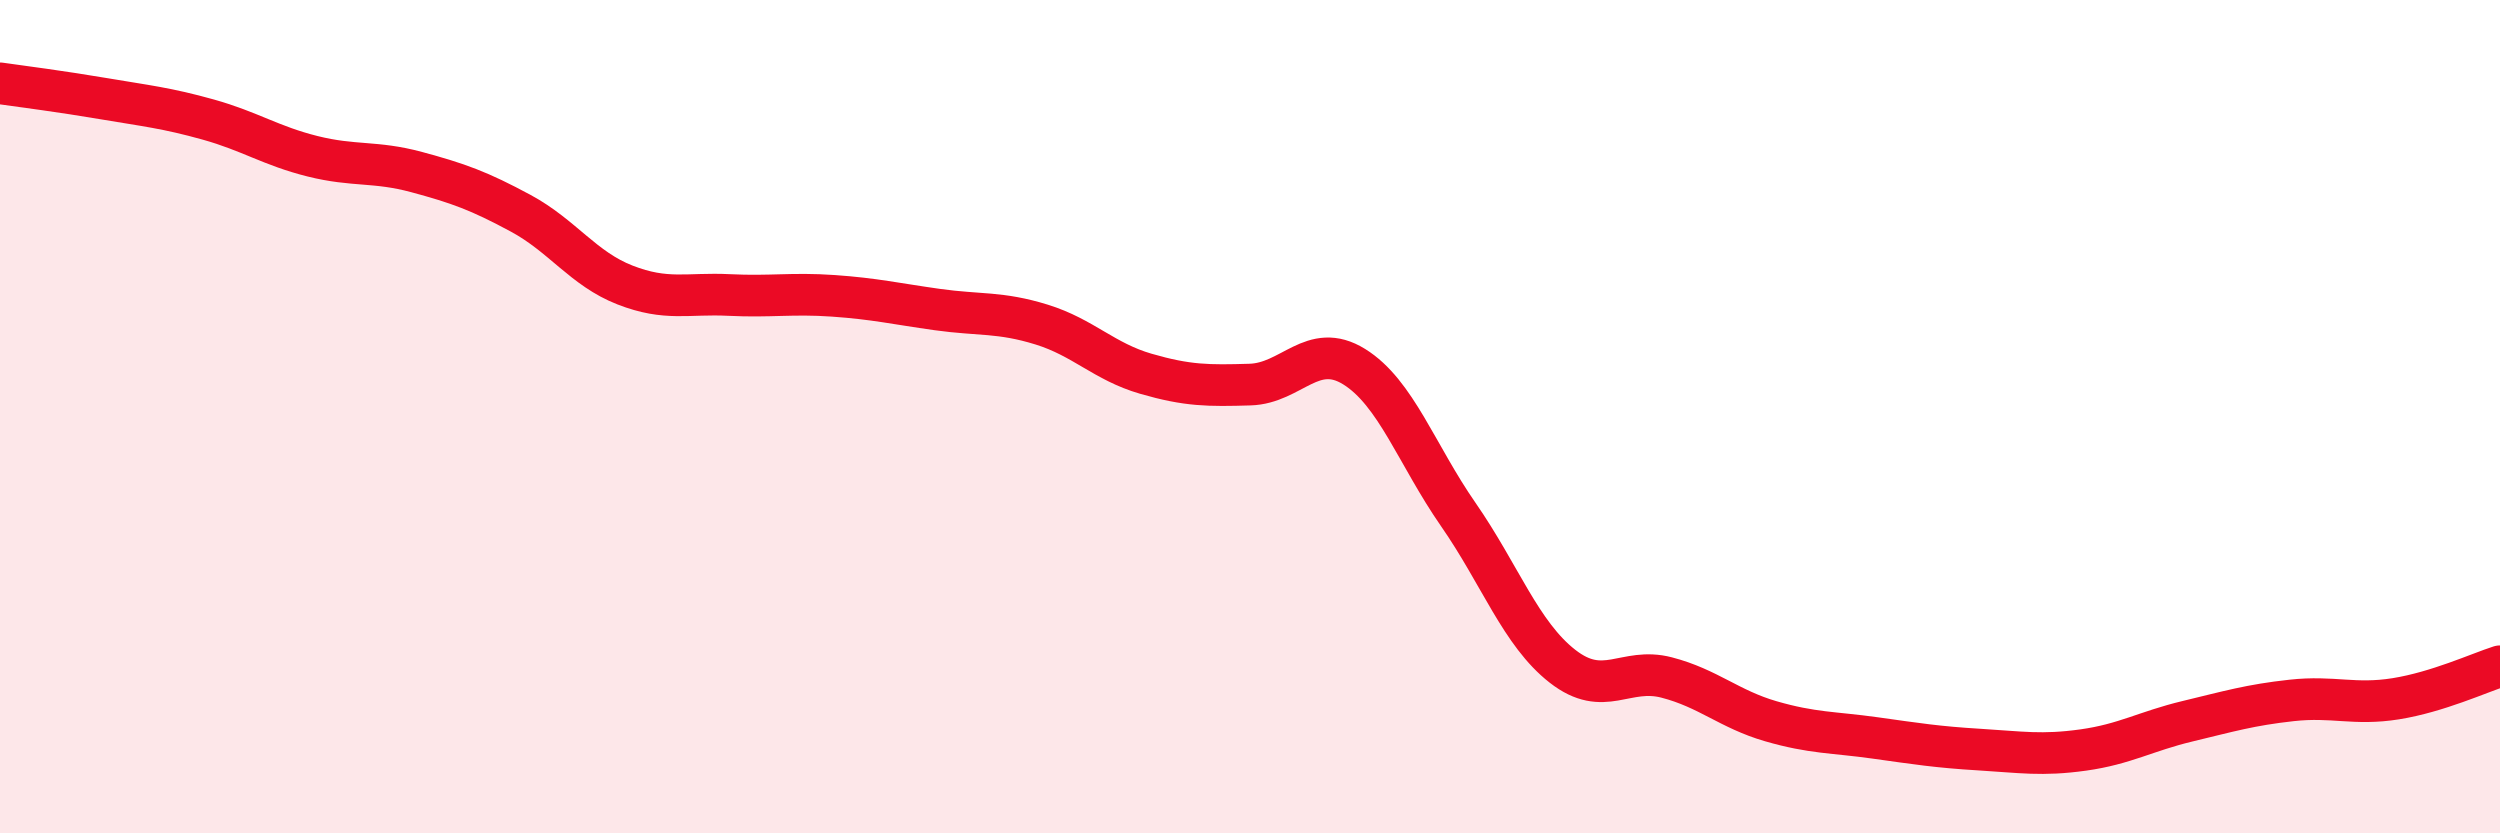
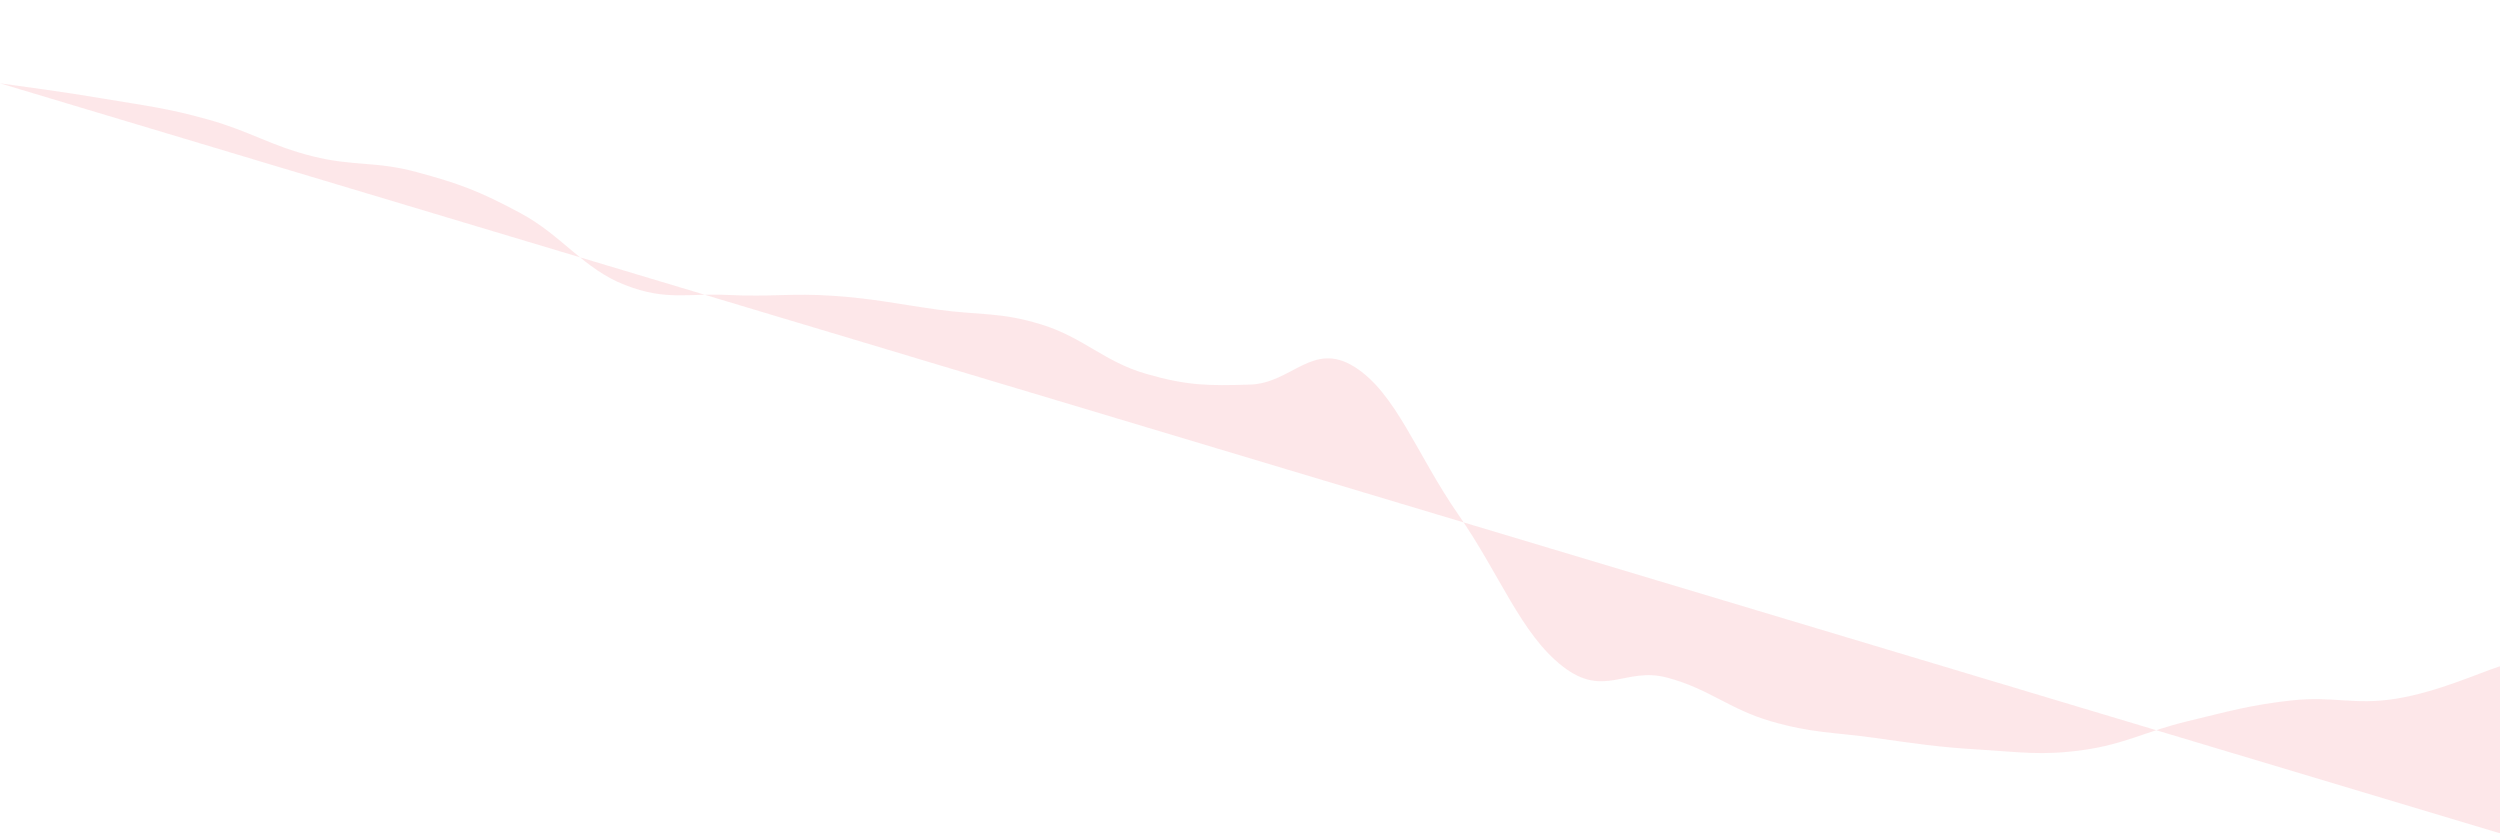
<svg xmlns="http://www.w3.org/2000/svg" width="60" height="20" viewBox="0 0 60 20">
-   <path d="M 0,2 C 0.5,2.07 1.5,2.2 2.5,2.37 C 3.5,2.54 4,2.59 5,2.87 C 6,3.15 6.5,3.5 7.5,3.75 C 8.5,4 9,3.86 10,4.13 C 11,4.4 11.5,4.58 12.5,5.12 C 13.5,5.66 14,6.45 15,6.84 C 16,7.23 16.5,7.03 17.5,7.08 C 18.5,7.13 19,7.03 20,7.1 C 21,7.17 21.5,7.29 22.5,7.43 C 23.5,7.57 24,7.48 25,7.79 C 26,8.1 26.5,8.68 27.5,8.97 C 28.5,9.26 29,9.26 30,9.23 C 31,9.2 31.5,8.18 32.5,8.8 C 33.5,9.42 34,10.91 35,12.35 C 36,13.79 36.5,15.21 37.5,15.99 C 38.5,16.77 39,16 40,16.26 C 41,16.52 41.5,17.02 42.5,17.31 C 43.5,17.6 44,17.57 45,17.71 C 46,17.85 46.5,17.93 47.5,17.99 C 48.5,18.05 49,18.14 50,18 C 51,17.86 51.5,17.55 52.5,17.31 C 53.5,17.07 54,16.92 55,16.81 C 56,16.7 56.5,16.93 57.5,16.77 C 58.5,16.61 59.5,16.15 60,15.99L60 20L0 20Z" fill="#EB0A25" opacity="0.1" stroke-linecap="round" stroke-linejoin="round" />
-   <path d="M 0,2 C 0.5,2.07 1.5,2.2 2.5,2.37 C 3.5,2.54 4,2.59 5,2.87 C 6,3.15 6.5,3.5 7.5,3.75 C 8.5,4 9,3.86 10,4.13 C 11,4.4 11.5,4.58 12.5,5.12 C 13.5,5.66 14,6.45 15,6.84 C 16,7.23 16.5,7.03 17.5,7.08 C 18.5,7.13 19,7.03 20,7.1 C 21,7.17 21.5,7.29 22.5,7.43 C 23.5,7.57 24,7.48 25,7.79 C 26,8.1 26.5,8.68 27.5,8.97 C 28.5,9.26 29,9.26 30,9.23 C 31,9.2 31.5,8.18 32.5,8.8 C 33.5,9.42 34,10.91 35,12.35 C 36,13.79 36.5,15.21 37.5,15.99 C 38.5,16.77 39,16 40,16.26 C 41,16.52 41.5,17.02 42.5,17.31 C 43.5,17.6 44,17.57 45,17.71 C 46,17.85 46.5,17.93 47.5,17.99 C 48.5,18.05 49,18.14 50,18 C 51,17.86 51.5,17.55 52.5,17.31 C 53.5,17.07 54,16.92 55,16.81 C 56,16.7 56.5,16.93 57.5,16.77 C 58.5,16.61 59.5,16.15 60,15.99" stroke="#EB0A25" stroke-width="1" fill="none" stroke-linecap="round" stroke-linejoin="round" />
+   <path d="M 0,2 C 0.5,2.07 1.5,2.2 2.5,2.37 C 3.5,2.54 4,2.59 5,2.87 C 6,3.15 6.5,3.5 7.5,3.75 C 8.5,4 9,3.86 10,4.13 C 11,4.4 11.5,4.58 12.5,5.12 C 13.5,5.66 14,6.45 15,6.84 C 16,7.23 16.5,7.03 17.5,7.08 C 18.5,7.13 19,7.03 20,7.1 C 21,7.17 21.5,7.29 22.5,7.43 C 23.5,7.57 24,7.48 25,7.79 C 26,8.1 26.5,8.68 27.5,8.97 C 28.5,9.26 29,9.26 30,9.23 C 31,9.2 31.5,8.18 32.5,8.8 C 33.5,9.42 34,10.91 35,12.35 C 36,13.79 36.5,15.21 37.5,15.99 C 38.5,16.77 39,16 40,16.26 C 41,16.52 41.5,17.02 42.5,17.31 C 43.5,17.6 44,17.57 45,17.71 C 46,17.85 46.5,17.93 47.5,17.99 C 48.5,18.05 49,18.14 50,18 C 51,17.86 51.5,17.55 52.5,17.31 C 53.5,17.07 54,16.92 55,16.81 C 56,16.7 56.5,16.93 57.5,16.77 C 58.5,16.61 59.5,16.15 60,15.99L60 20Z" fill="#EB0A25" opacity="0.1" stroke-linecap="round" stroke-linejoin="round" />
</svg>